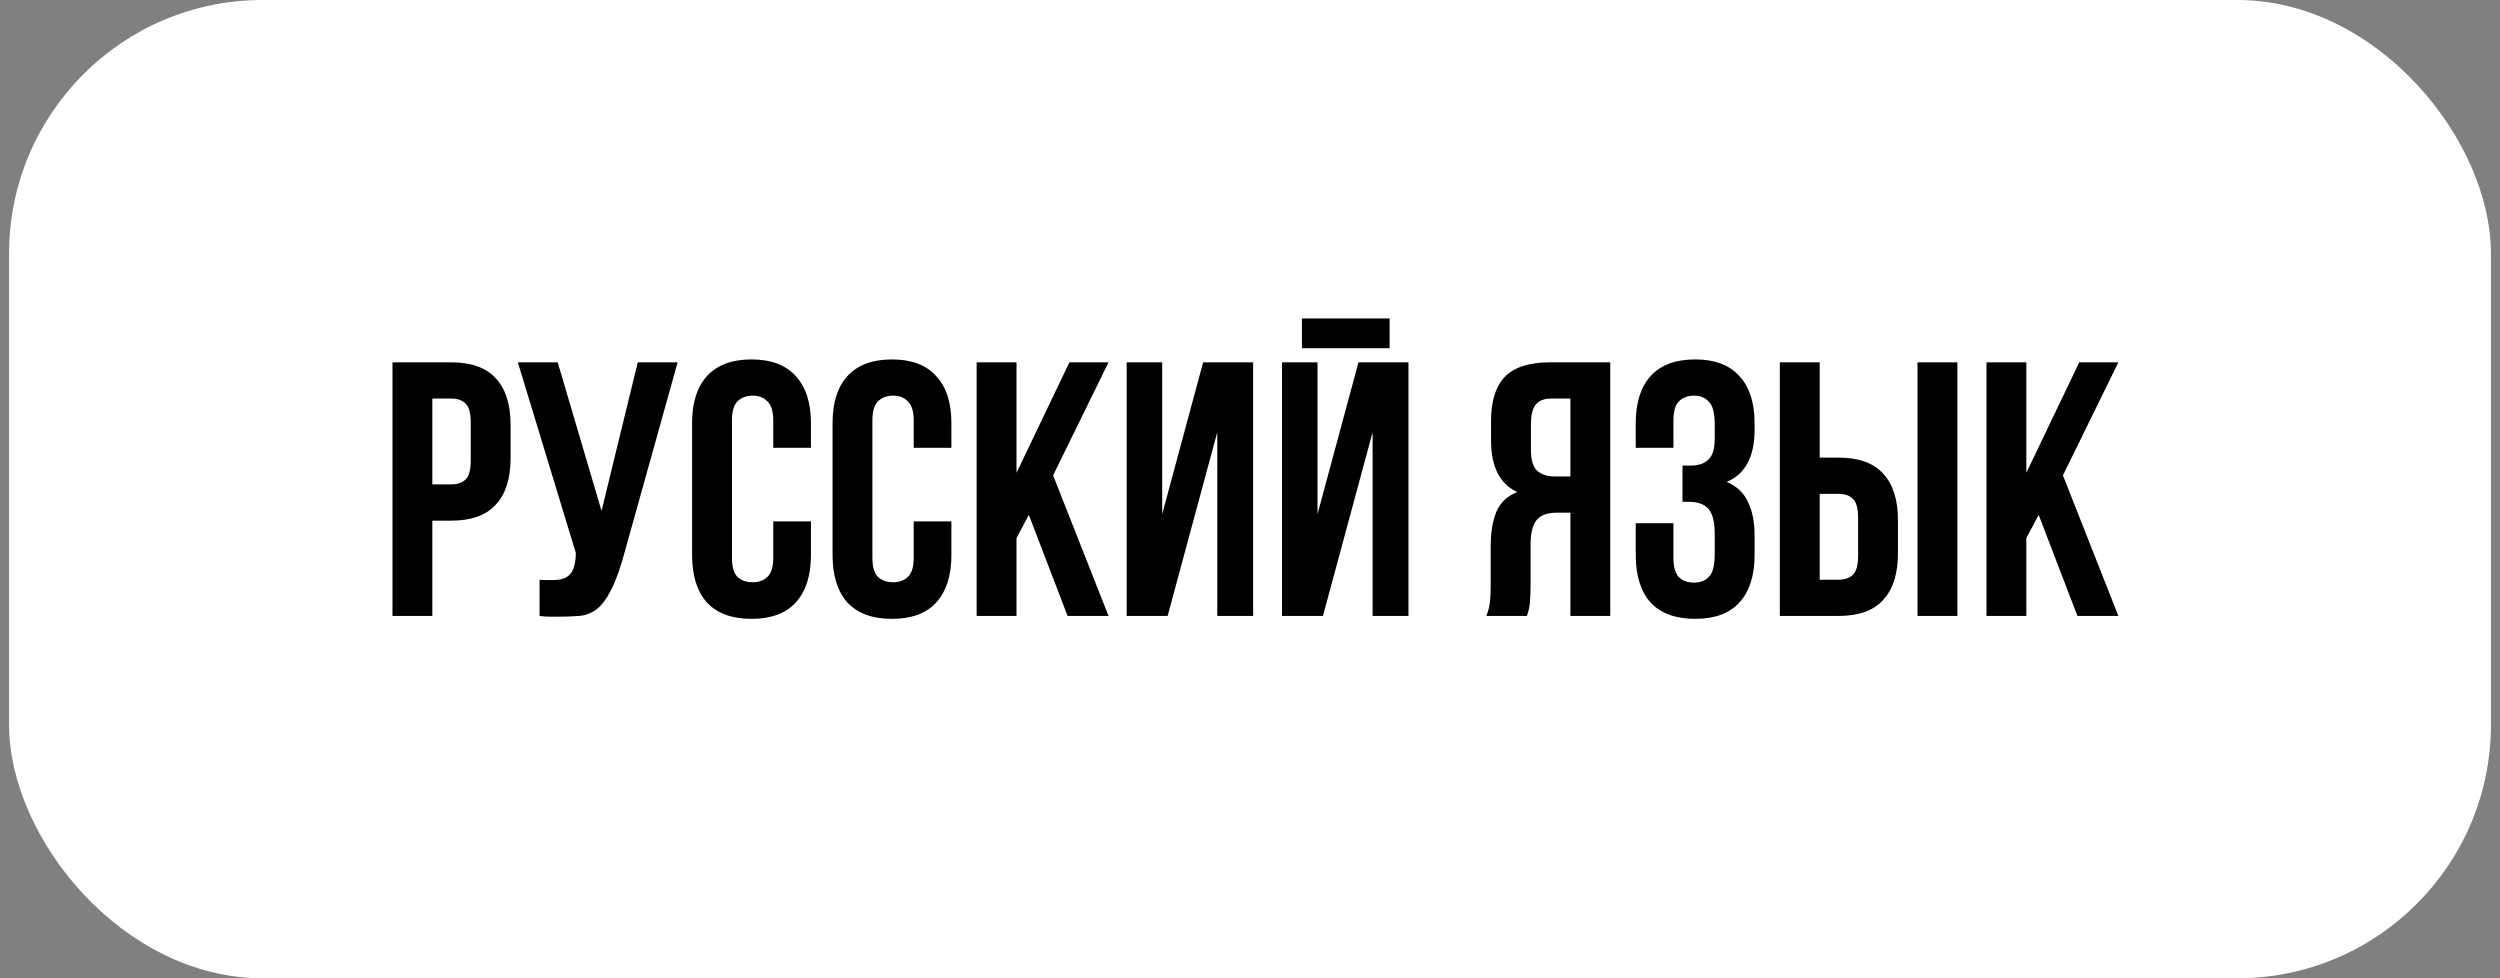
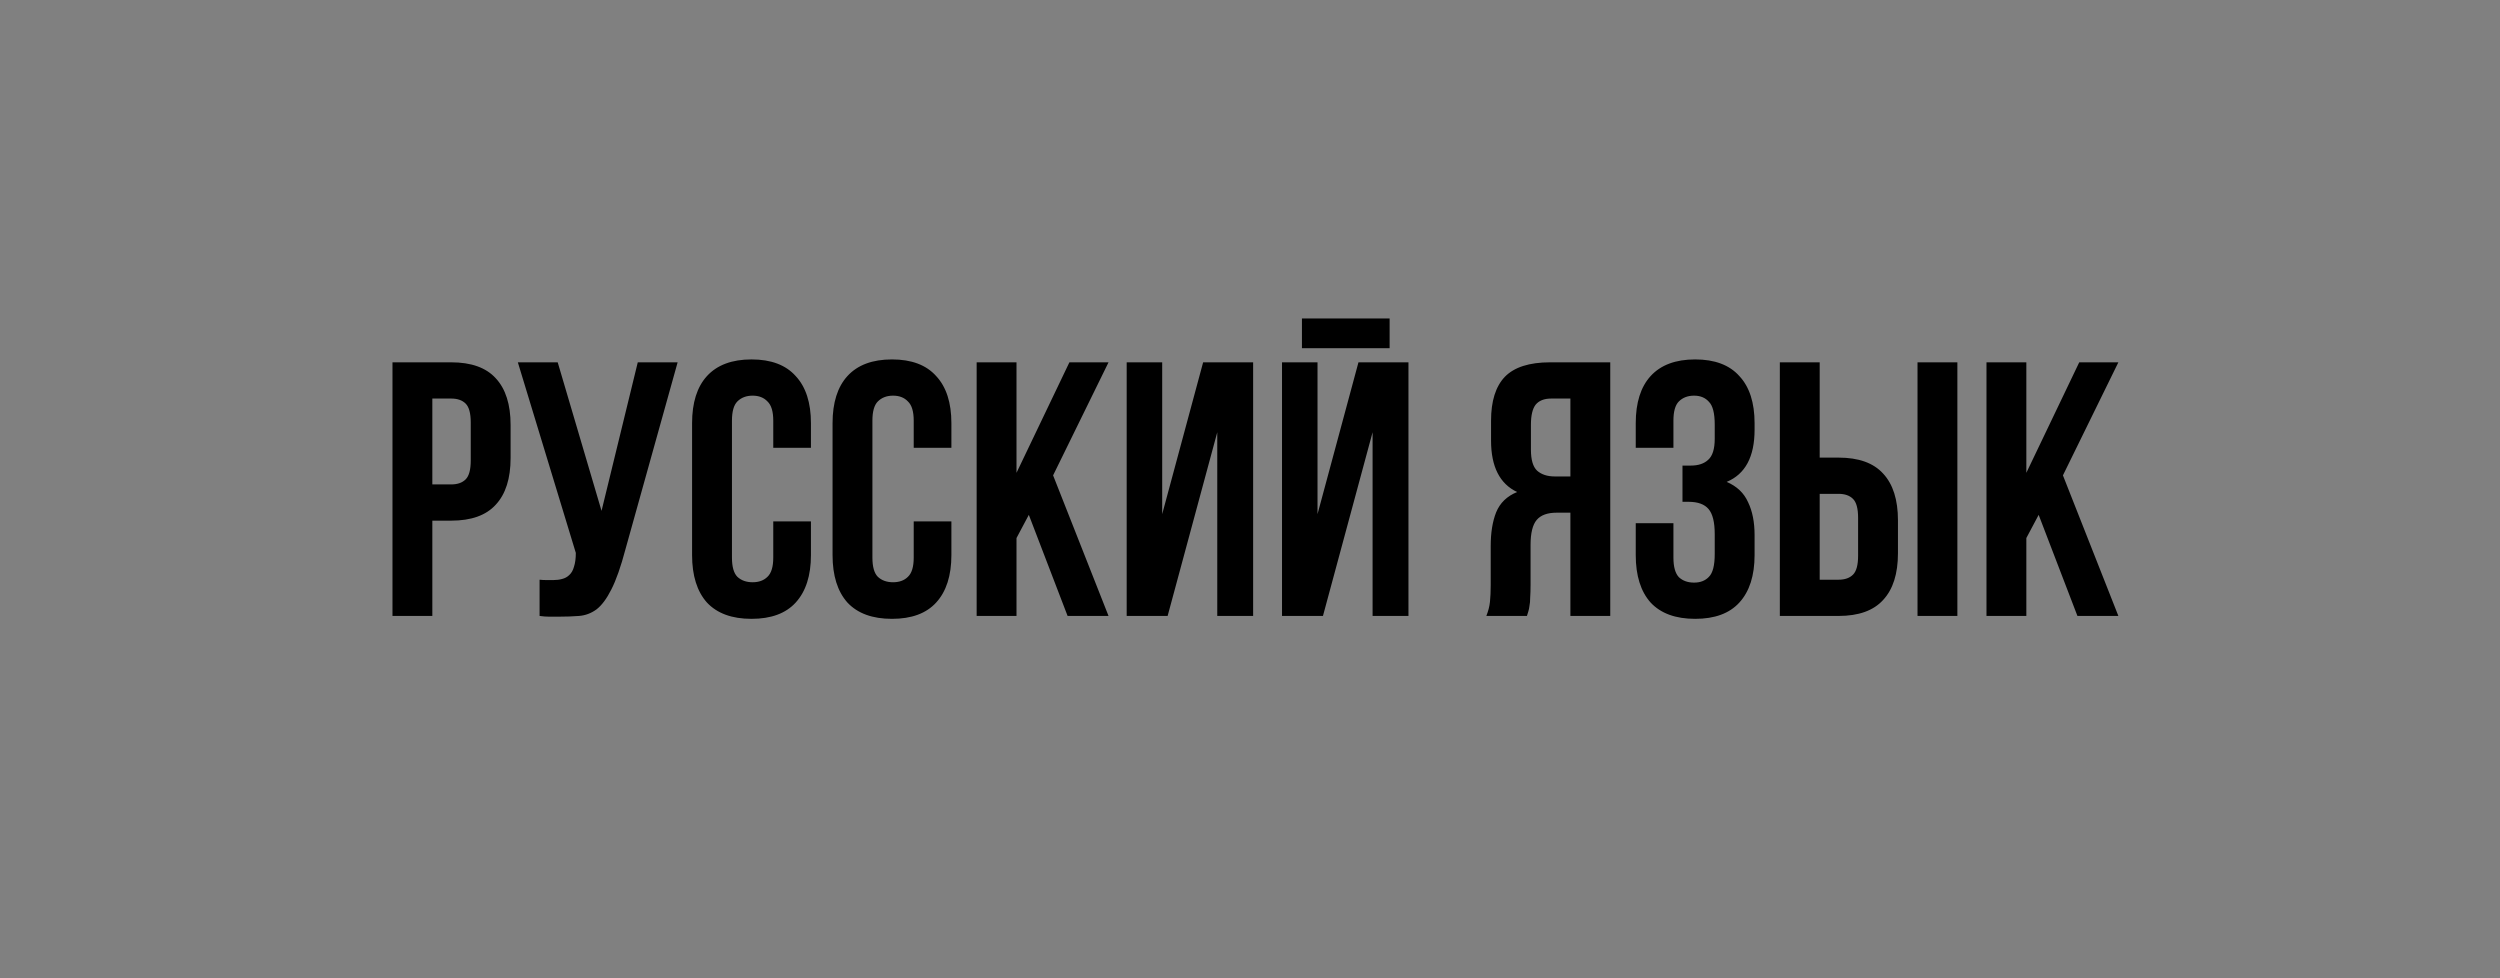
<svg xmlns="http://www.w3.org/2000/svg" width="138" height="54" viewBox="0 0 138 54" fill="none">
  <rect x="0" y="0" width="138" height="54" fill="#808080" stroke="none" />
-   <rect x="0.5" width="137" height="54" rx="14" fill="white" style="fill:white;fill-opacity:1;" />
  <path d="M24.905 20C26.012 20 26.832 20.293 27.365 20.88C27.912 21.467 28.185 22.327 28.185 23.46V25.28C28.185 26.413 27.912 27.273 27.365 27.86C26.832 28.447 26.012 28.74 24.905 28.74H23.865V34H21.665V20H24.905ZM23.865 22V26.74H24.905C25.252 26.74 25.519 26.647 25.705 26.46C25.892 26.273 25.985 25.927 25.985 25.42V23.32C25.985 22.813 25.892 22.467 25.705 22.28C25.519 22.093 25.252 22 24.905 22H23.865ZM29.785 32C29.905 32.013 30.031 32.02 30.165 32.02C30.298 32.02 30.425 32.02 30.545 32.02C30.718 32.02 30.878 32 31.025 31.96C31.185 31.92 31.318 31.847 31.425 31.74C31.545 31.633 31.631 31.48 31.685 31.28C31.751 31.08 31.785 30.827 31.785 30.52L28.585 20H30.785L33.205 28.2L35.205 20H37.405L34.525 30.32C34.271 31.28 34.011 32.02 33.745 32.54C33.491 33.047 33.218 33.413 32.925 33.64C32.631 33.853 32.311 33.973 31.965 34C31.631 34.027 31.258 34.04 30.845 34.04C30.645 34.04 30.465 34.04 30.305 34.04C30.145 34.04 29.971 34.027 29.785 34V32ZM44.764 28.78V30.64C44.764 31.773 44.483 32.647 43.923 33.26C43.377 33.86 42.563 34.16 41.483 34.16C40.404 34.16 39.584 33.86 39.023 33.26C38.477 32.647 38.203 31.773 38.203 30.64V23.36C38.203 22.227 38.477 21.36 39.023 20.76C39.584 20.147 40.404 19.84 41.483 19.84C42.563 19.84 43.377 20.147 43.923 20.76C44.483 21.36 44.764 22.227 44.764 23.36V24.72H42.684V23.22C42.684 22.713 42.577 22.36 42.364 22.16C42.163 21.947 41.89 21.84 41.544 21.84C41.197 21.84 40.917 21.947 40.703 22.16C40.504 22.36 40.404 22.713 40.404 23.22V30.78C40.404 31.287 40.504 31.64 40.703 31.84C40.917 32.04 41.197 32.14 41.544 32.14C41.89 32.14 42.163 32.04 42.364 31.84C42.577 31.64 42.684 31.287 42.684 30.78V28.78H44.764ZM52.517 28.78V30.64C52.517 31.773 52.237 32.647 51.677 33.26C51.131 33.86 50.317 34.16 49.237 34.16C48.157 34.16 47.337 33.86 46.777 33.26C46.231 32.647 45.957 31.773 45.957 30.64V23.36C45.957 22.227 46.231 21.36 46.777 20.76C47.337 20.147 48.157 19.84 49.237 19.84C50.317 19.84 51.131 20.147 51.677 20.76C52.237 21.36 52.517 22.227 52.517 23.36V24.72H50.437V23.22C50.437 22.713 50.331 22.36 50.117 22.16C49.917 21.947 49.644 21.84 49.297 21.84C48.951 21.84 48.671 21.947 48.457 22.16C48.257 22.36 48.157 22.713 48.157 23.22V30.78C48.157 31.287 48.257 31.64 48.457 31.84C48.671 32.04 48.951 32.14 49.297 32.14C49.644 32.14 49.917 32.04 50.117 31.84C50.331 31.64 50.437 31.287 50.437 30.78V28.78H52.517ZM56.791 28.42L56.111 29.7V34H53.911V20H56.111V26.1L59.031 20H61.191L58.131 26.24L61.191 34H58.931L56.791 28.42ZM64.453 34H62.193V20H64.153V28.38L66.413 20H69.173V34H67.193V23.86L64.453 34ZM73.027 34H70.767V20H72.727V28.38L74.987 20H77.747V34H75.767V23.86L73.027 34ZM76.707 17.58V19.22H71.867V17.58H76.707ZM85.626 22C85.24 22 84.953 22.113 84.766 22.34C84.593 22.567 84.507 22.933 84.507 23.44V24.82C84.507 25.38 84.62 25.767 84.847 25.98C85.087 26.193 85.413 26.3 85.826 26.3H86.686V22H85.626ZM82.046 34C82.153 33.733 82.22 33.473 82.246 33.22C82.273 32.953 82.287 32.647 82.287 32.3V30.14C82.287 29.407 82.386 28.787 82.587 28.28C82.8 27.76 83.186 27.387 83.746 27.16C82.787 26.707 82.306 25.76 82.306 24.32V23.22C82.306 22.14 82.56 21.333 83.067 20.8C83.587 20.267 84.42 20 85.567 20H88.886V34H86.686V28.3H85.927C85.42 28.3 85.053 28.433 84.826 28.7C84.6 28.967 84.487 29.427 84.487 30.08V32.28C84.487 32.56 84.48 32.793 84.466 32.98C84.466 33.167 84.453 33.32 84.427 33.44C84.413 33.56 84.393 33.66 84.367 33.74C84.34 33.82 84.313 33.907 84.287 34H82.046ZM94.653 23.44C94.653 22.813 94.547 22.393 94.333 22.18C94.133 21.953 93.86 21.84 93.513 21.84C93.167 21.84 92.887 21.947 92.673 22.16C92.473 22.36 92.373 22.713 92.373 23.22V24.72H90.293V23.36C90.293 22.227 90.567 21.36 91.113 20.76C91.673 20.147 92.493 19.84 93.573 19.84C94.653 19.84 95.467 20.147 96.013 20.76C96.573 21.36 96.853 22.227 96.853 23.36V23.72C96.853 25.213 96.34 26.173 95.313 26.6C95.873 26.84 96.267 27.213 96.493 27.72C96.733 28.213 96.853 28.82 96.853 29.54V30.64C96.853 31.773 96.573 32.647 96.013 33.26C95.467 33.86 94.653 34.16 93.573 34.16C92.493 34.16 91.673 33.86 91.113 33.26C90.567 32.647 90.293 31.773 90.293 30.64V28.88H92.373V30.78C92.373 31.287 92.473 31.647 92.673 31.86C92.887 32.06 93.167 32.16 93.513 32.16C93.86 32.16 94.133 32.053 94.333 31.84C94.547 31.627 94.653 31.207 94.653 30.58V29.48C94.653 28.827 94.54 28.367 94.313 28.1C94.087 27.833 93.72 27.7 93.213 27.7H92.873V25.7H93.333C93.747 25.7 94.067 25.593 94.293 25.38C94.533 25.167 94.653 24.78 94.653 24.22V23.44ZM101.487 32C101.834 32 102.101 31.907 102.287 31.72C102.474 31.533 102.567 31.187 102.567 30.68V28.58C102.567 28.073 102.474 27.727 102.287 27.54C102.101 27.353 101.834 27.26 101.487 27.26H100.447V32H101.487ZM98.247 34V20H100.447V25.26H101.487C102.594 25.26 103.414 25.553 103.947 26.14C104.494 26.727 104.767 27.587 104.767 28.72V30.54C104.767 31.673 104.494 32.533 103.947 33.12C103.414 33.707 102.594 34 101.487 34H98.247ZM105.847 20H108.047V34H105.847V20ZM112.534 28.42L111.854 29.7V34H109.654V20H111.854V26.1L114.774 20H116.934L113.874 26.24L116.934 34H114.674L112.534 28.42Z" fill="#171A26" style="fill:#171A26;fill:color(display-p3 0.09 0.102 0.149);fill-opacity:1;" />
</svg>